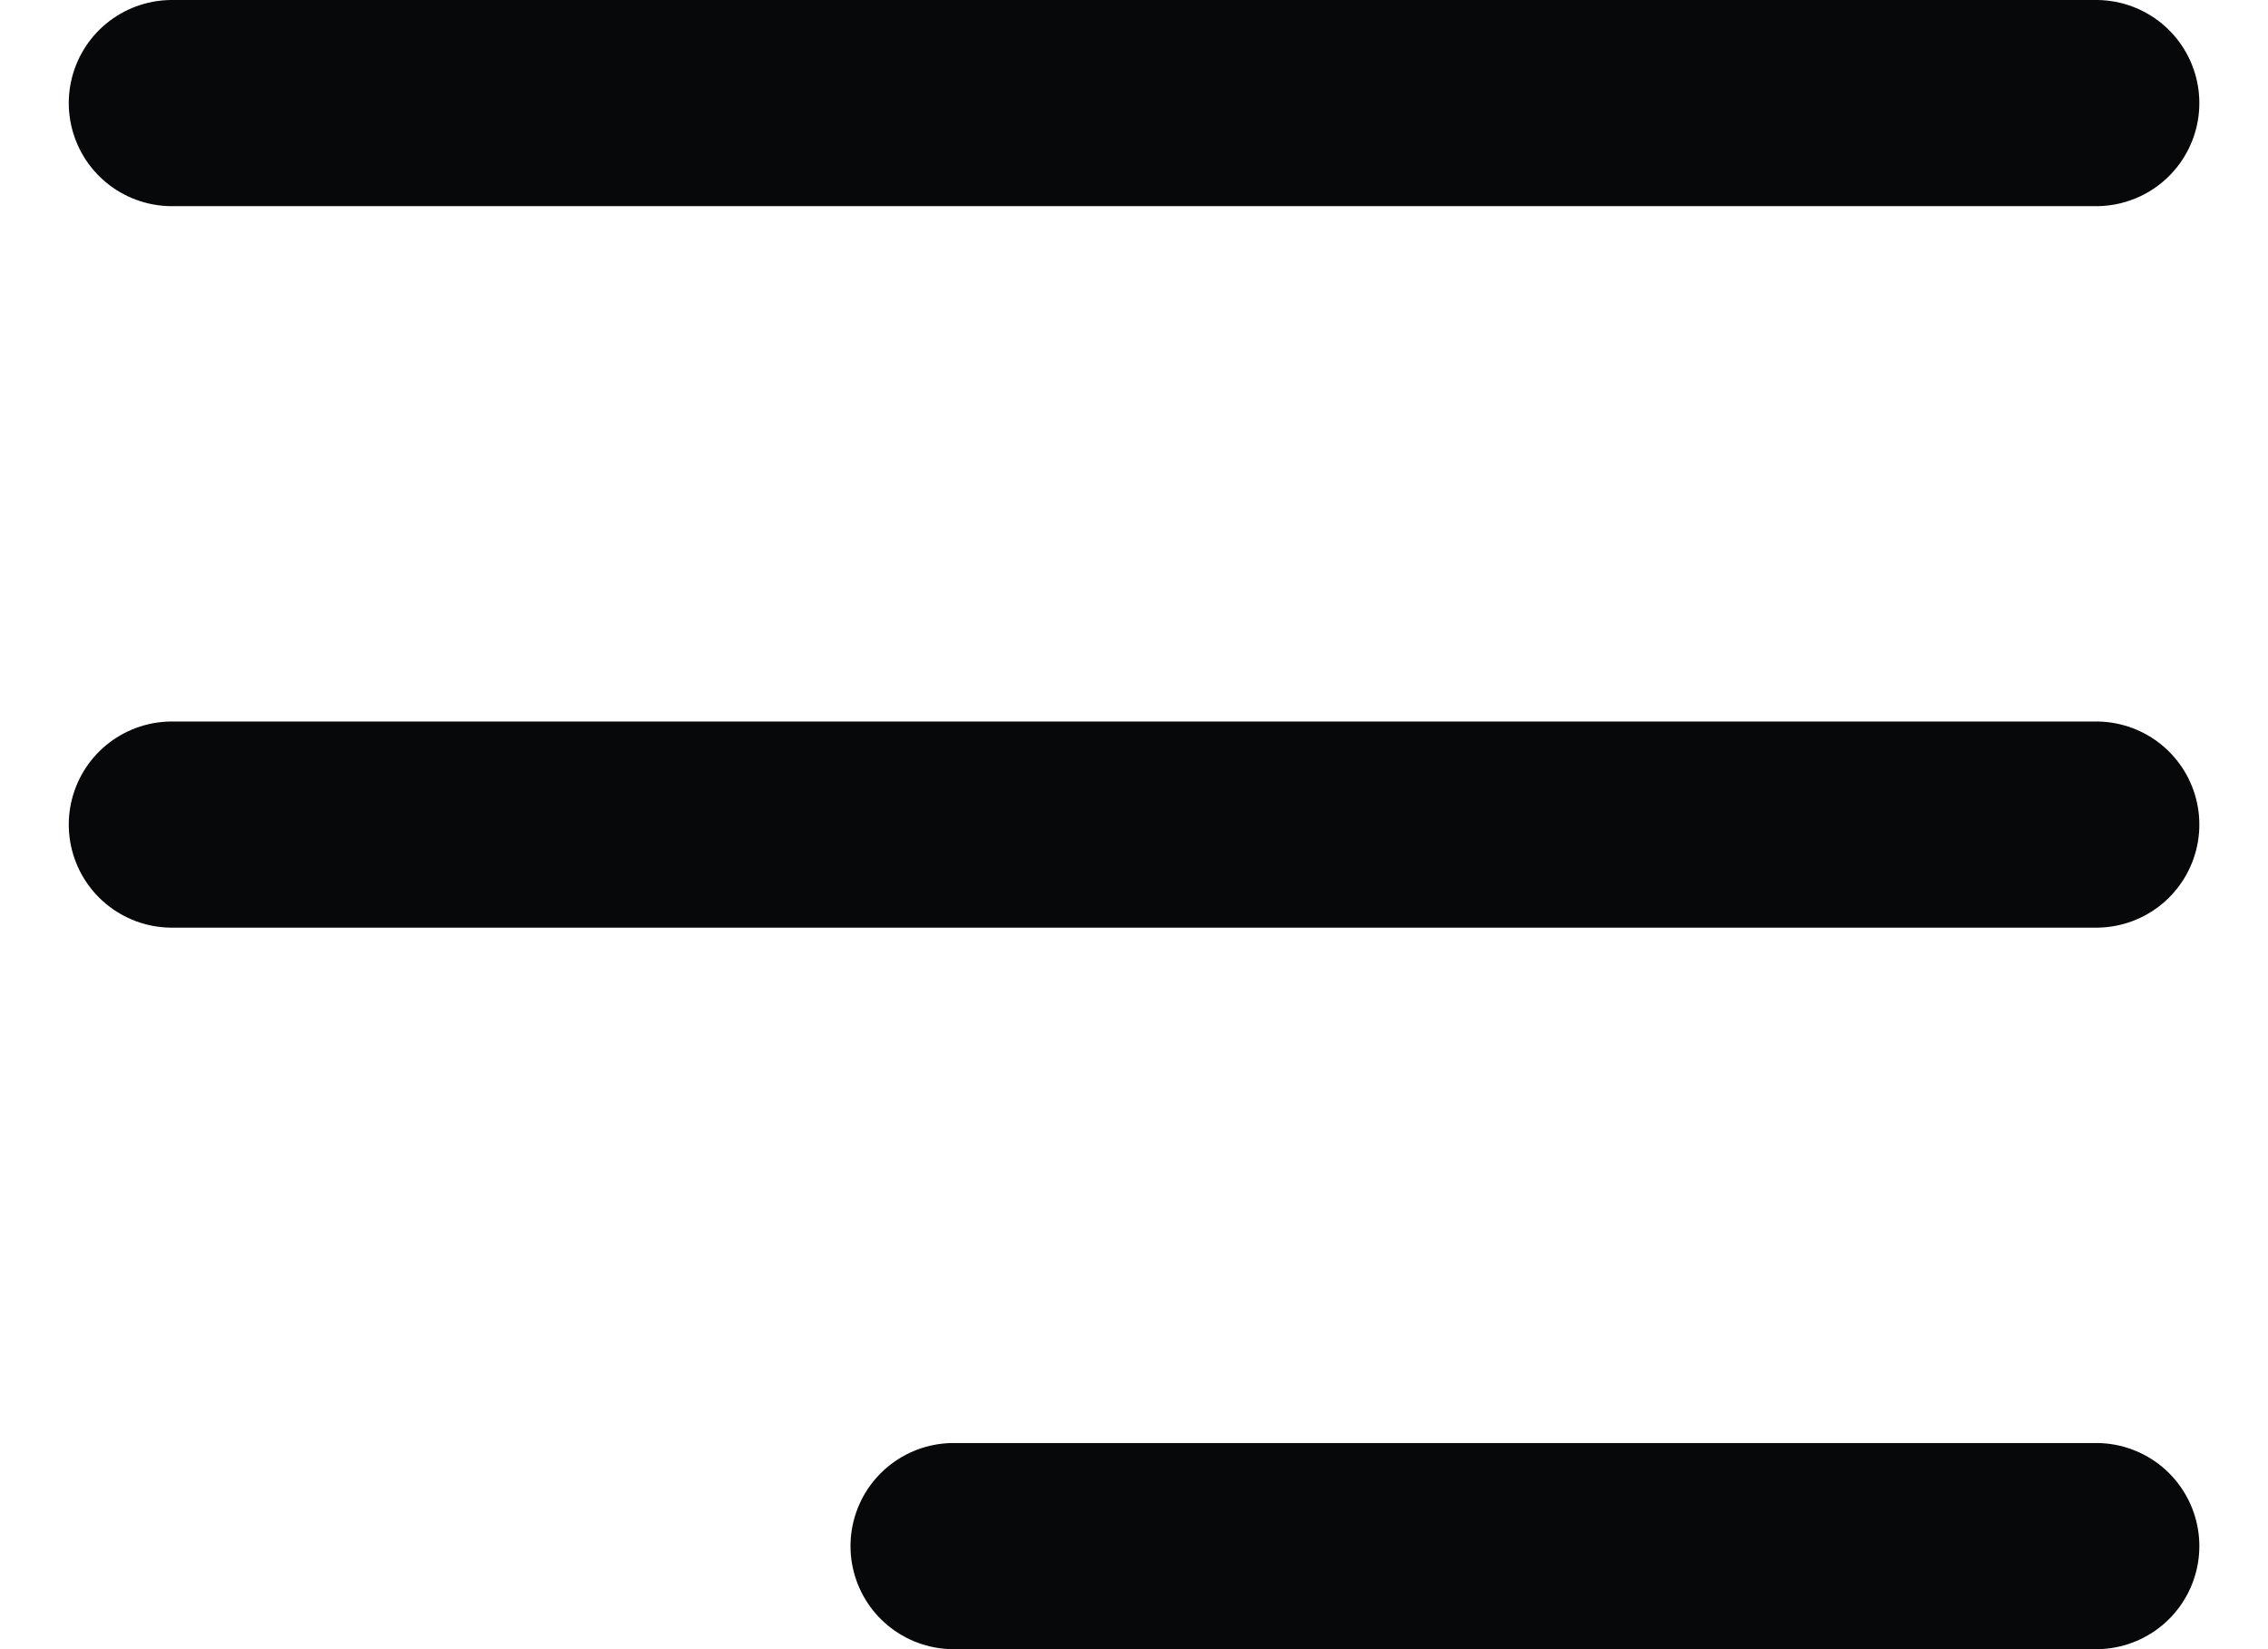
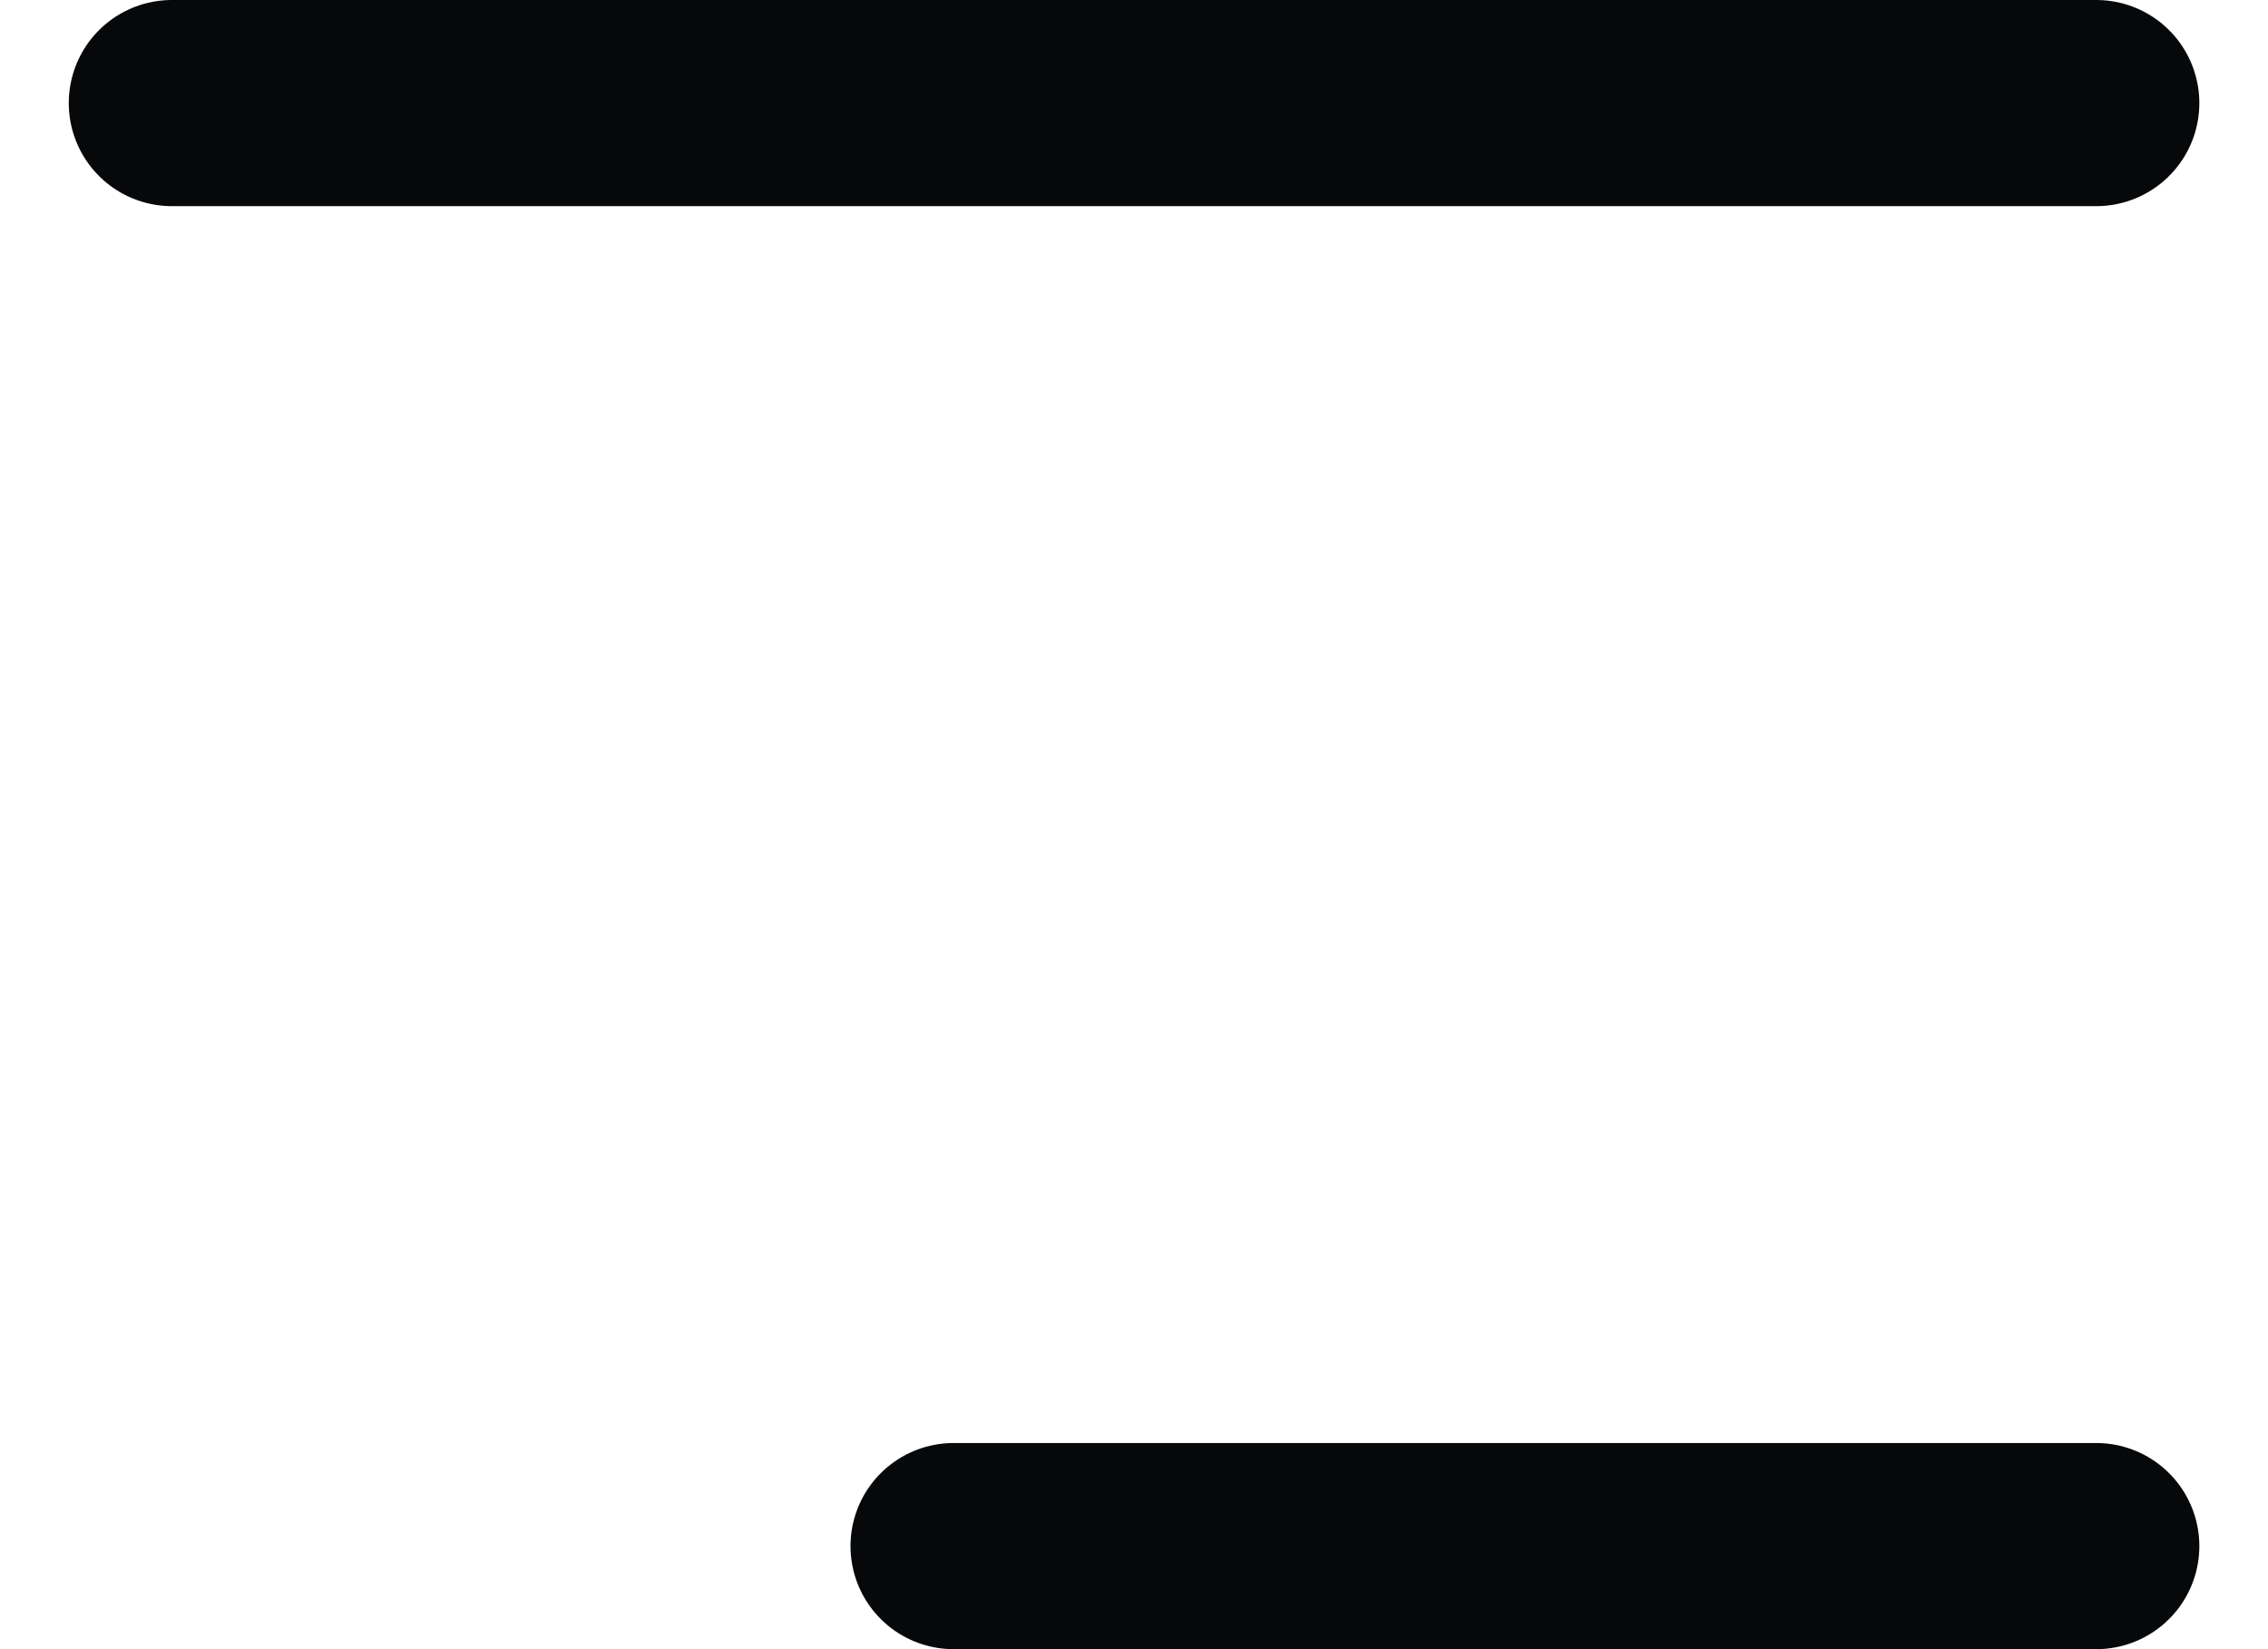
<svg xmlns="http://www.w3.org/2000/svg" width="22" height="16" viewBox="0 0 22 16" fill="none">
-   <path d="M9.25 15H20.334M1.667 8H20.334M1.667 1H20.334" stroke="#07080A" stroke-width="2" stroke-linecap="round" />
+   <path d="M9.25 15H20.334H20.334M1.667 1H20.334" stroke="#07080A" stroke-width="2" stroke-linecap="round" />
</svg>